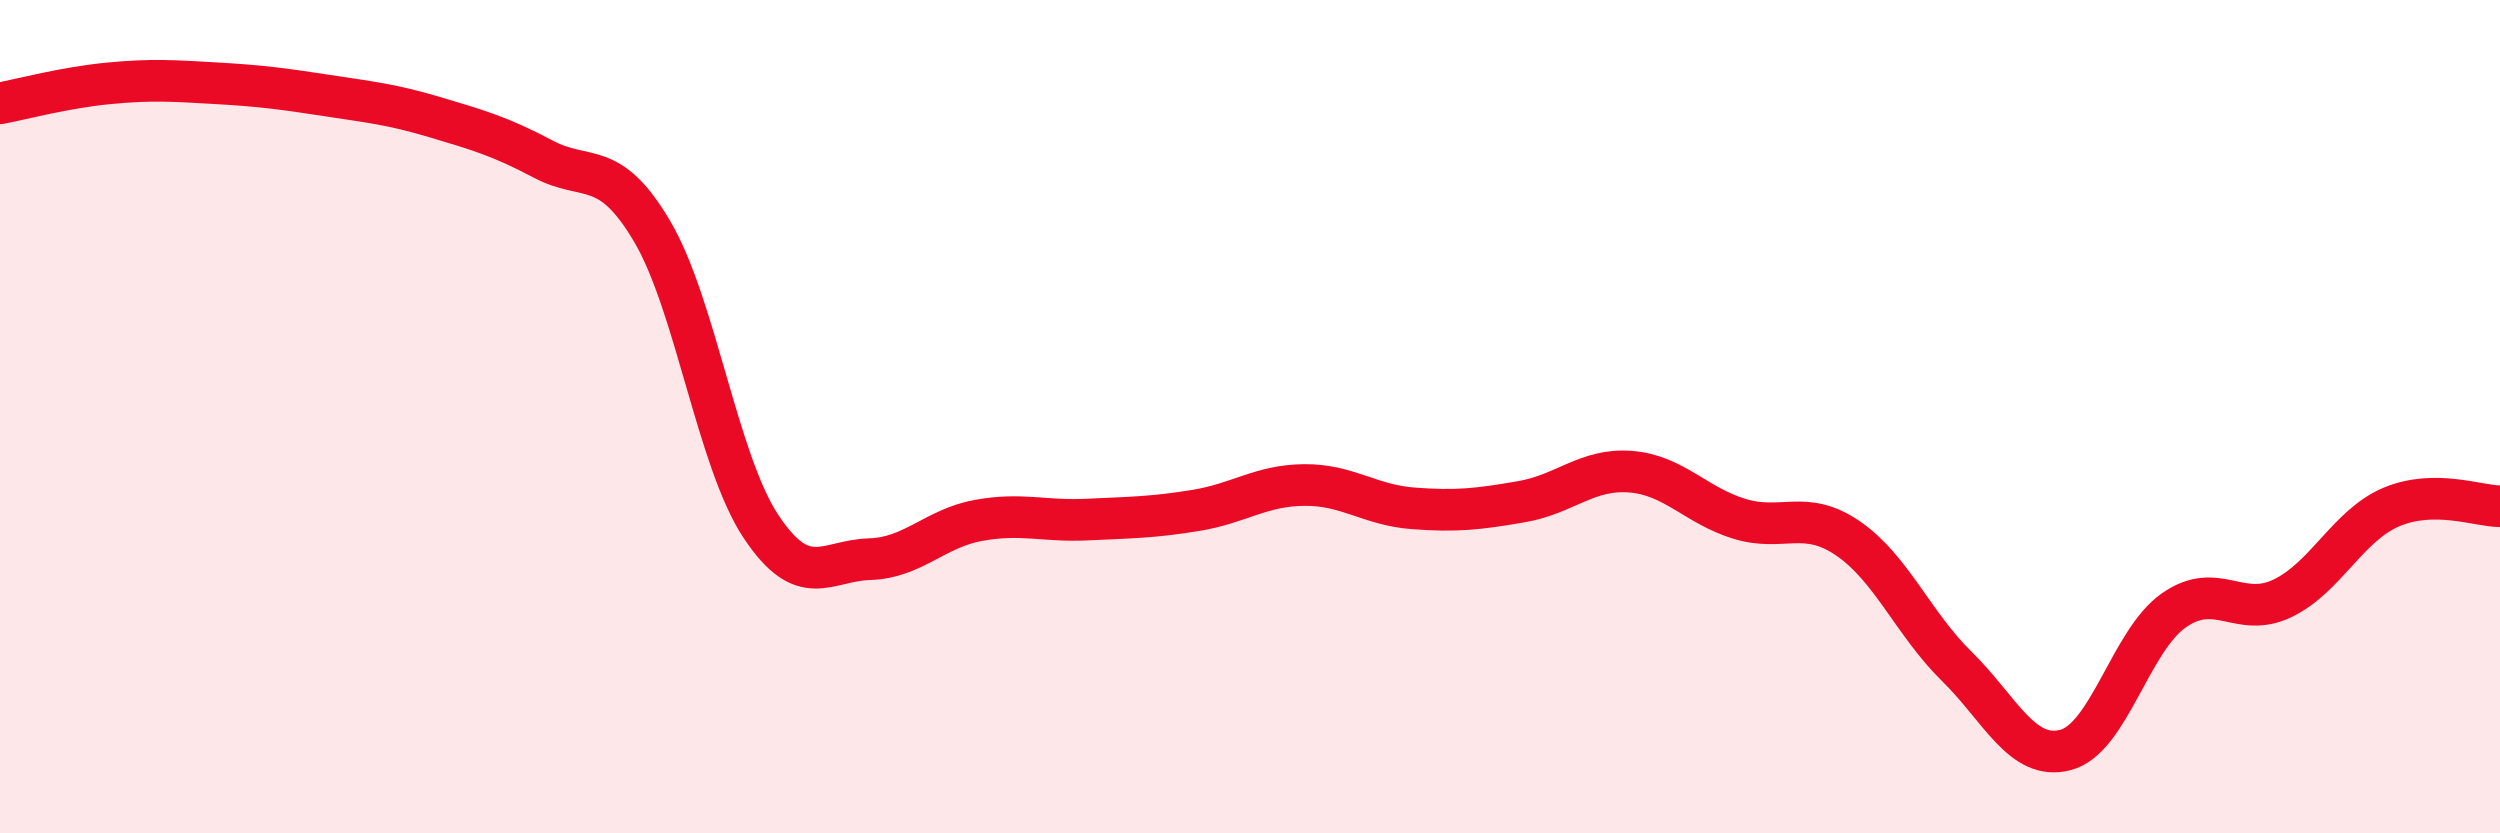
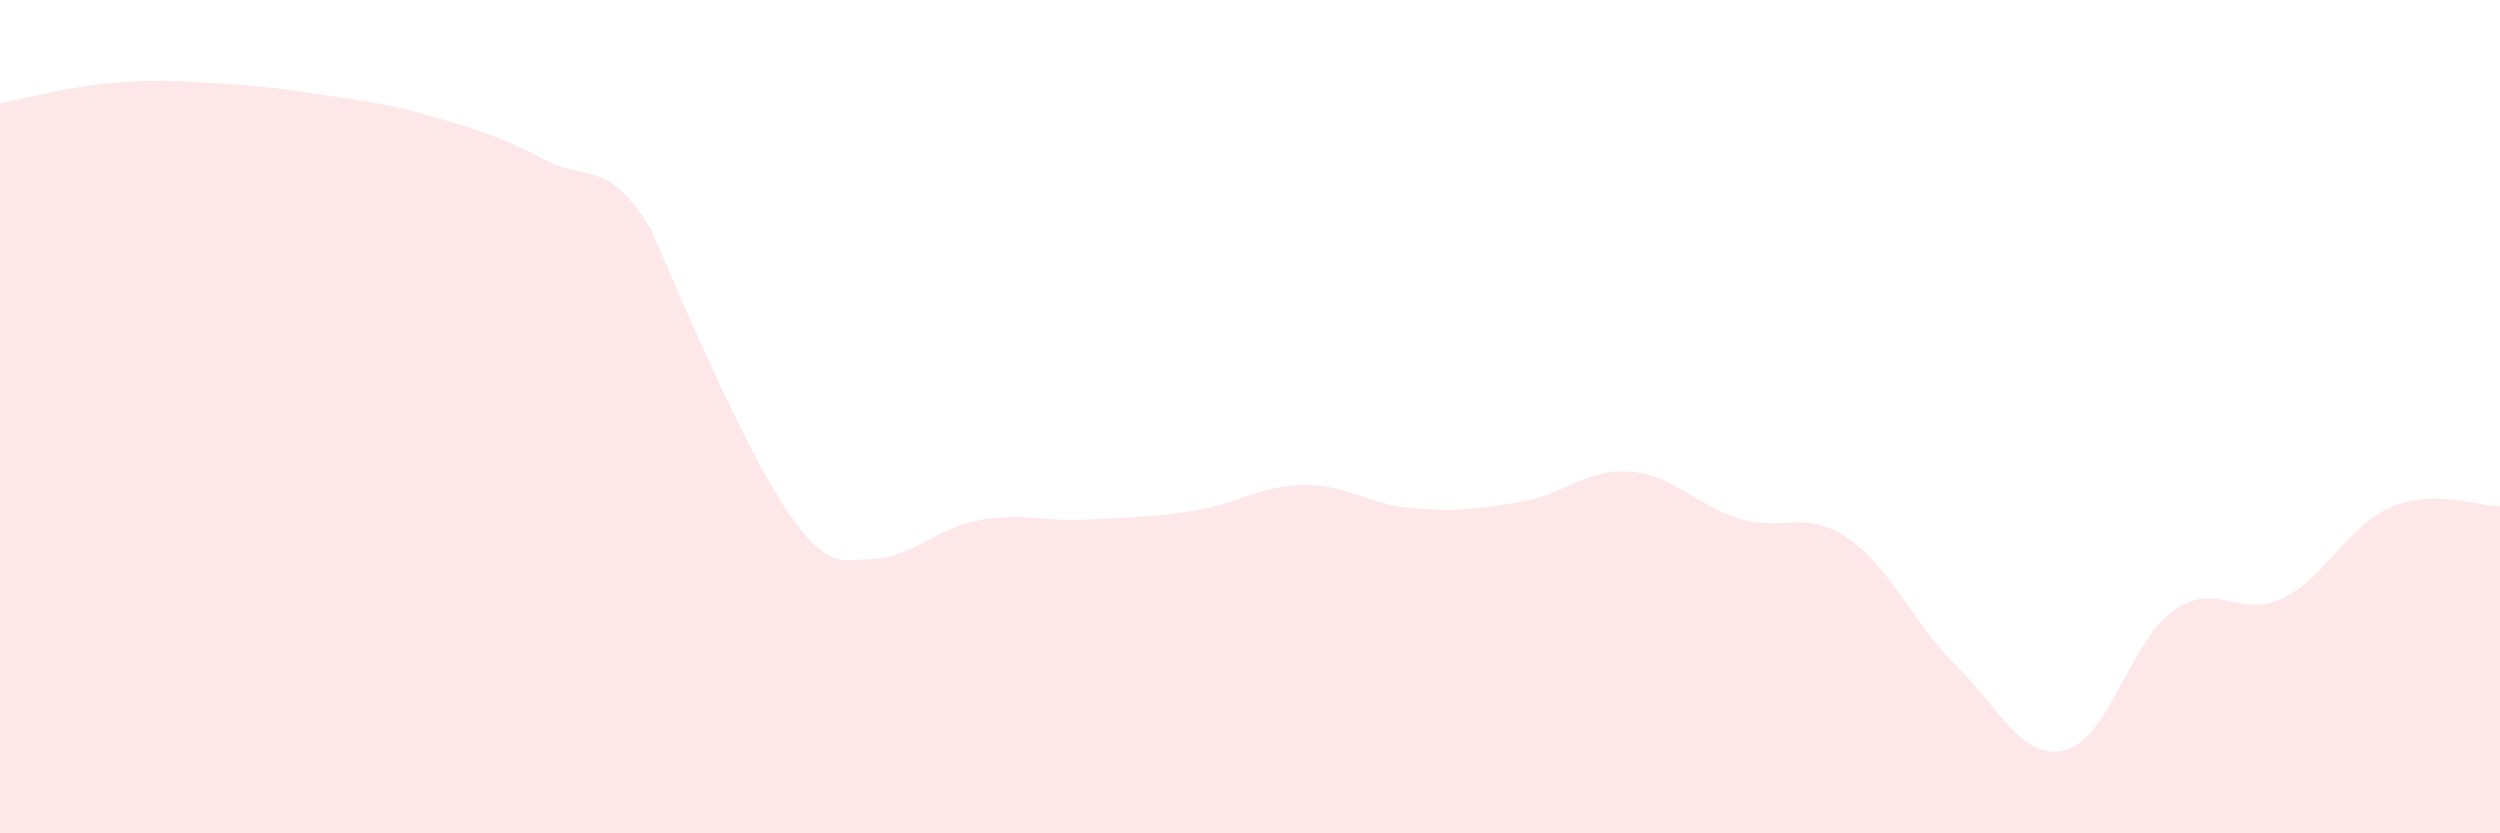
<svg xmlns="http://www.w3.org/2000/svg" width="60" height="20" viewBox="0 0 60 20">
-   <path d="M 0,2.48 C 0.52,2.38 1.57,2.1 2.61,2 C 3.65,1.9 4.18,1.94 5.22,2 C 6.26,2.06 6.79,2.13 7.83,2.29 C 8.87,2.45 9.39,2.5 10.43,2.81 C 11.47,3.12 12,3.27 13.04,3.82 C 14.08,4.37 14.61,3.79 15.65,5.55 C 16.69,7.31 17.22,11.06 18.26,12.63 C 19.3,14.2 19.83,13.45 20.87,13.42 C 21.91,13.39 22.44,12.68 23.48,12.49 C 24.52,12.3 25.05,12.52 26.09,12.47 C 27.13,12.42 27.66,12.42 28.7,12.25 C 29.74,12.08 30.26,11.65 31.3,11.64 C 32.34,11.63 32.87,12.12 33.91,12.2 C 34.95,12.28 35.48,12.22 36.52,12.04 C 37.56,11.86 38.09,11.24 39.13,11.32 C 40.17,11.4 40.7,12.13 41.74,12.45 C 42.78,12.77 43.31,12.21 44.35,12.92 C 45.39,13.63 45.92,14.97 46.96,15.99 C 48,17.01 48.53,18.27 49.57,18 C 50.61,17.73 51.13,15.38 52.17,14.65 C 53.21,13.92 53.74,14.86 54.78,14.36 C 55.82,13.86 56.35,12.61 57.39,12.17 C 58.43,11.73 59.48,12.15 60,12.15L60 20L0 20Z" fill="#EB0A25" opacity="0.1" stroke-linecap="round" stroke-linejoin="round" />
-   <path d="M 0,2.48 C 0.52,2.38 1.57,2.1 2.61,2 C 3.65,1.9 4.18,1.94 5.22,2 C 6.26,2.06 6.79,2.13 7.83,2.29 C 8.87,2.45 9.39,2.5 10.43,2.81 C 11.47,3.12 12,3.27 13.04,3.82 C 14.08,4.37 14.61,3.79 15.65,5.55 C 16.69,7.31 17.22,11.06 18.26,12.63 C 19.3,14.2 19.83,13.45 20.87,13.42 C 21.91,13.39 22.44,12.68 23.48,12.49 C 24.52,12.3 25.05,12.52 26.09,12.47 C 27.13,12.42 27.66,12.42 28.7,12.25 C 29.74,12.08 30.26,11.65 31.3,11.64 C 32.34,11.63 32.87,12.12 33.91,12.2 C 34.95,12.28 35.48,12.22 36.52,12.04 C 37.56,11.86 38.09,11.24 39.13,11.32 C 40.17,11.4 40.7,12.13 41.74,12.45 C 42.78,12.77 43.31,12.21 44.35,12.92 C 45.39,13.63 45.92,14.97 46.96,15.99 C 48,17.01 48.53,18.27 49.57,18 C 50.61,17.73 51.13,15.38 52.17,14.65 C 53.21,13.92 53.74,14.86 54.78,14.36 C 55.82,13.86 56.35,12.61 57.39,12.17 C 58.43,11.73 59.48,12.15 60,12.15" stroke="#EB0A25" stroke-width="1" fill="none" stroke-linecap="round" stroke-linejoin="round" />
+   <path d="M 0,2.48 C 0.52,2.38 1.57,2.1 2.61,2 C 3.65,1.9 4.18,1.94 5.22,2 C 6.26,2.06 6.79,2.13 7.83,2.29 C 8.87,2.45 9.39,2.5 10.43,2.81 C 11.47,3.12 12,3.27 13.04,3.82 C 14.08,4.37 14.61,3.79 15.65,5.55 C 19.3,14.2 19.83,13.45 20.87,13.42 C 21.91,13.39 22.44,12.68 23.48,12.49 C 24.52,12.3 25.05,12.52 26.09,12.47 C 27.13,12.42 27.66,12.42 28.7,12.25 C 29.74,12.08 30.26,11.65 31.3,11.64 C 32.34,11.63 32.87,12.12 33.91,12.2 C 34.95,12.28 35.48,12.22 36.52,12.04 C 37.56,11.86 38.09,11.24 39.13,11.32 C 40.17,11.4 40.7,12.13 41.74,12.45 C 42.78,12.77 43.31,12.21 44.35,12.92 C 45.39,13.63 45.92,14.97 46.96,15.99 C 48,17.01 48.53,18.27 49.57,18 C 50.61,17.73 51.13,15.38 52.17,14.65 C 53.21,13.92 53.74,14.86 54.78,14.36 C 55.82,13.86 56.35,12.61 57.39,12.17 C 58.43,11.73 59.48,12.15 60,12.15L60 20L0 20Z" fill="#EB0A25" opacity="0.1" stroke-linecap="round" stroke-linejoin="round" />
</svg>